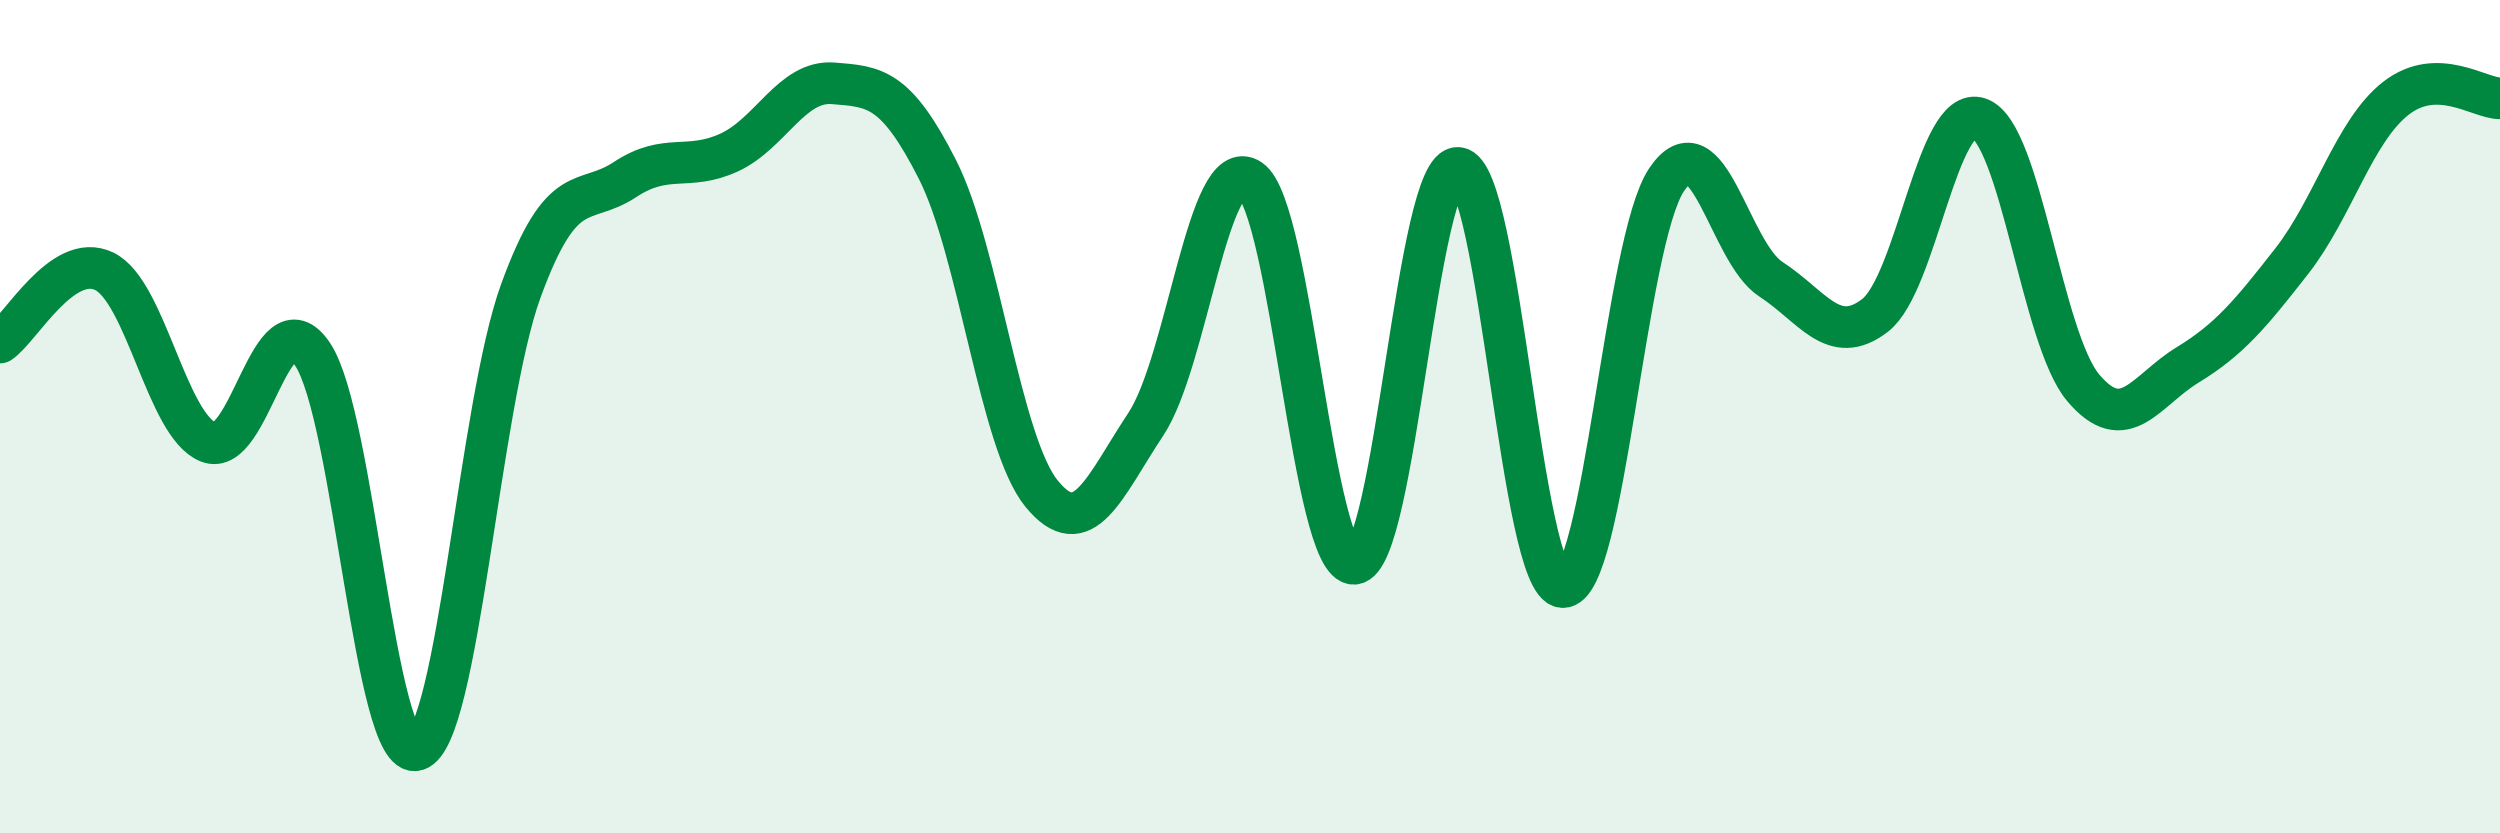
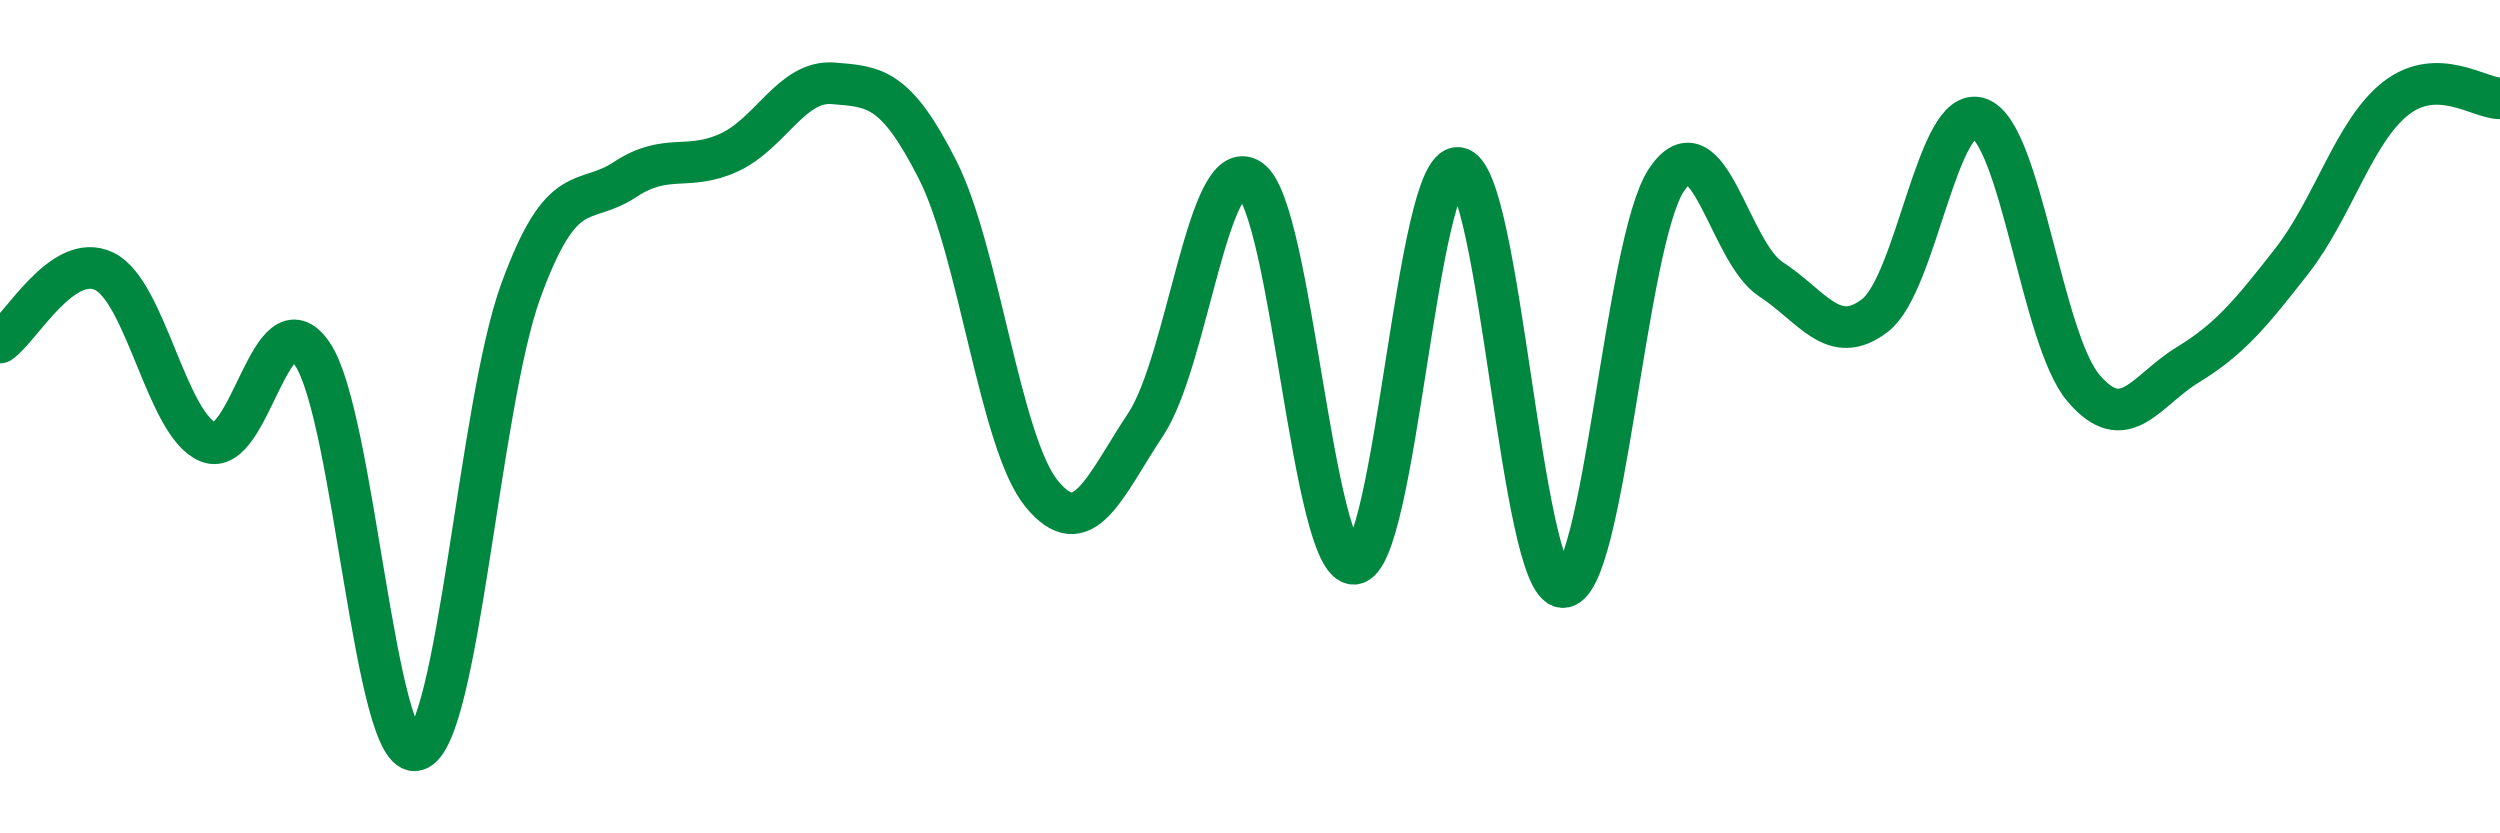
<svg xmlns="http://www.w3.org/2000/svg" width="60" height="20" viewBox="0 0 60 20">
-   <path d="M 0,8.22 C 0.5,7.88 1.5,6.03 2.5,6.51 C 3.5,6.99 4,10.21 5,10.61 C 6,11.01 6.5,7.02 7.5,8.5 C 8.5,9.98 9,18.3 10,18 C 11,17.7 11.5,9.72 12.5,6.98 C 13.5,4.24 14,4.97 15,4.31 C 16,3.65 16.5,4.12 17.5,3.66 C 18.5,3.2 19,1.92 20,2 C 21,2.08 21.5,2.1 22.5,4.07 C 23.5,6.04 24,10.63 25,11.85 C 26,13.07 26.5,11.69 27.5,10.18 C 28.5,8.67 29,3.64 30,4.31 C 31,4.98 31.5,13.59 32.5,13.53 C 33.5,13.47 34,3.92 35,4.03 C 36,4.14 36.5,14.03 37.5,14.09 C 38.5,14.15 39,5.79 40,4.31 C 41,2.83 41.5,6.05 42.5,6.7 C 43.5,7.35 44,8.34 45,7.57 C 46,6.8 46.5,2.49 47.5,2.84 C 48.5,3.19 49,8.13 50,9.31 C 51,10.49 51.5,9.37 52.5,8.76 C 53.5,8.15 54,7.55 55,6.27 C 56,4.99 56.5,3.14 57.5,2.36 C 58.5,1.58 59.5,2.36 60,2.36L60 20L0 20Z" fill="#008740" opacity="0.1" stroke-linecap="round" stroke-linejoin="round" />
  <path d="M 0,8.22 C 0.5,7.88 1.5,6.03 2.5,6.51 C 3.5,6.99 4,10.21 5,10.61 C 6,11.01 6.5,7.02 7.5,8.5 C 8.5,9.98 9,18.3 10,18 C 11,17.7 11.5,9.72 12.5,6.98 C 13.5,4.24 14,4.97 15,4.31 C 16,3.65 16.5,4.12 17.5,3.66 C 18.5,3.2 19,1.92 20,2 C 21,2.08 21.5,2.1 22.5,4.07 C 23.5,6.04 24,10.63 25,11.85 C 26,13.07 26.5,11.69 27.5,10.18 C 28.5,8.67 29,3.64 30,4.31 C 31,4.98 31.5,13.59 32.5,13.53 C 33.5,13.47 34,3.92 35,4.03 C 36,4.14 36.5,14.03 37.5,14.09 C 38.5,14.15 39,5.79 40,4.31 C 41,2.83 41.5,6.05 42.5,6.7 C 43.5,7.35 44,8.34 45,7.57 C 46,6.8 46.5,2.49 47.5,2.84 C 48.5,3.19 49,8.13 50,9.31 C 51,10.49 51.5,9.37 52.5,8.76 C 53.5,8.15 54,7.55 55,6.27 C 56,4.99 56.5,3.14 57.5,2.36 C 58.5,1.58 59.5,2.36 60,2.36" stroke="#008740" stroke-width="1" fill="none" stroke-linecap="round" stroke-linejoin="round" />
</svg>